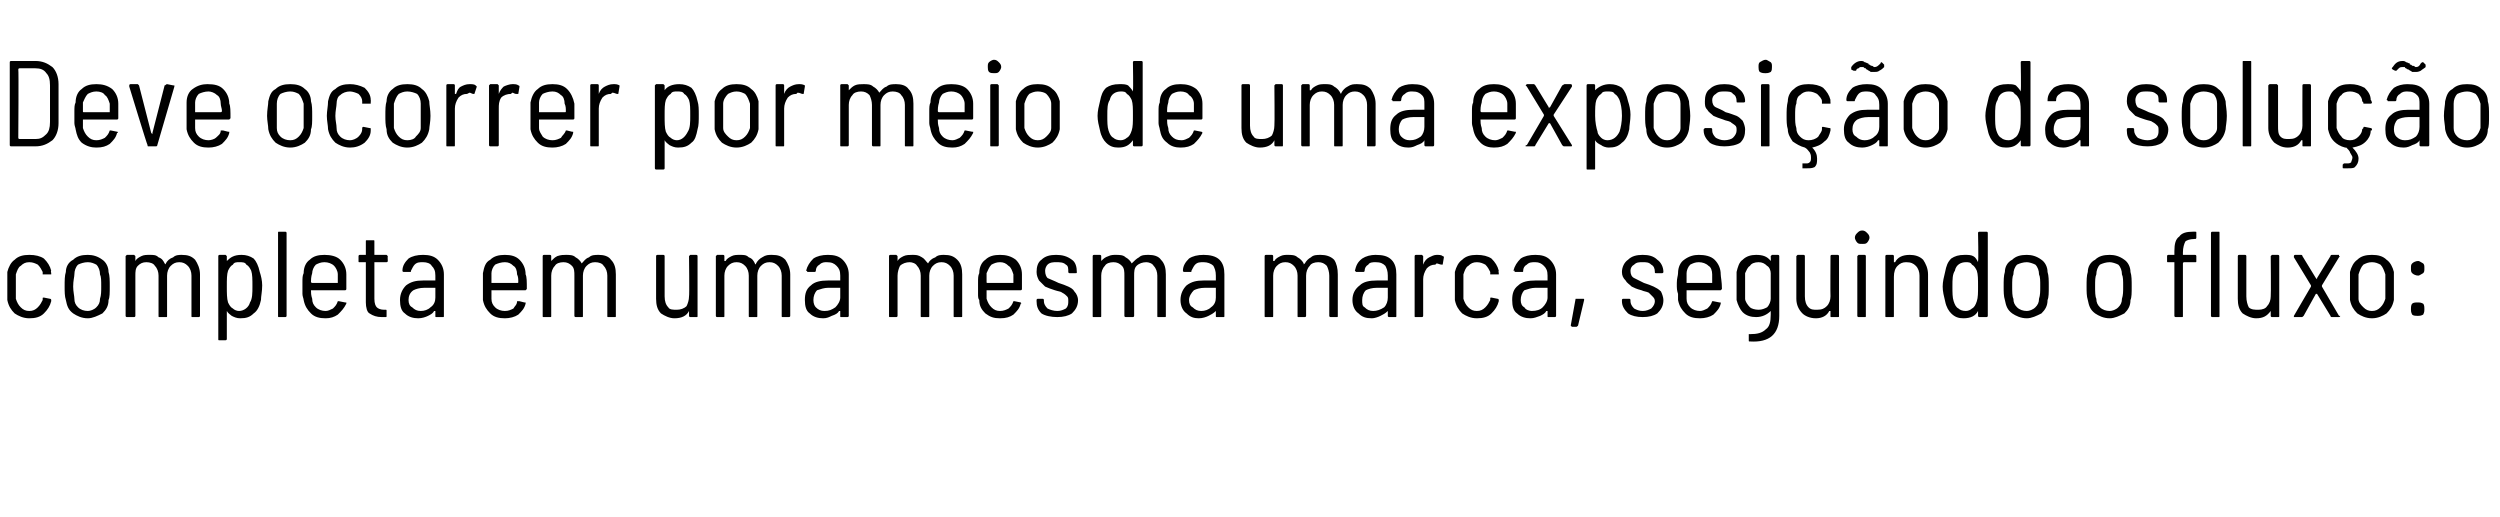
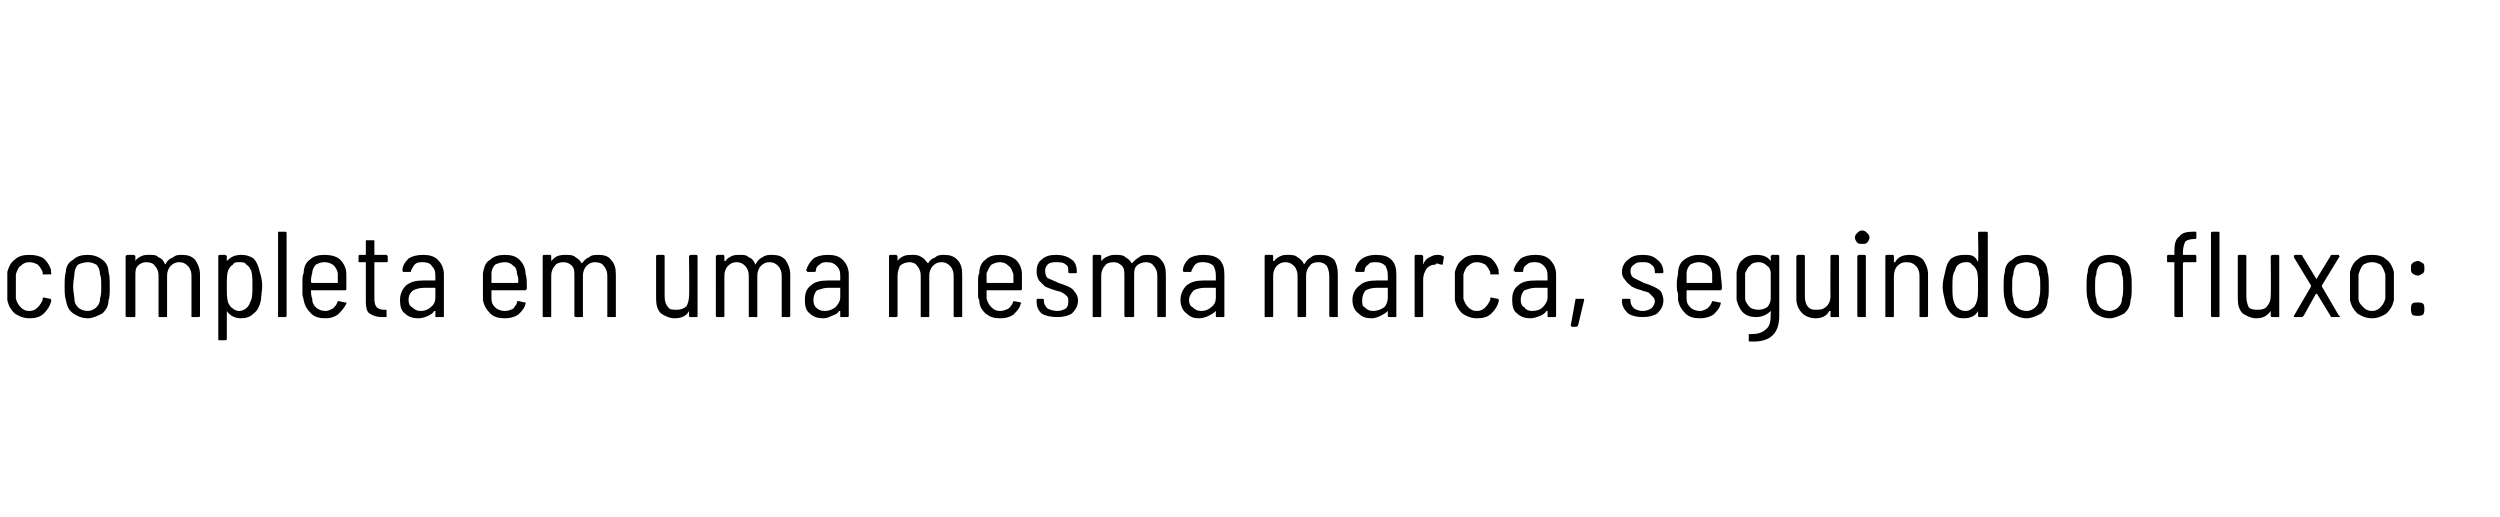
<svg xmlns="http://www.w3.org/2000/svg" version="1.1" width="205px" height="42.4px" viewBox="0 -2 205 42.4" style="top:-2px">
  <desc>Deve ocorrer por meio de uma exposição da solução completa em uma mesma marca, seguindo o fluxo:</desc>
  <defs />
  <g id="Polygon70663">
    <path d="m2.4 24.1c-.5 0-.9-.2-1.2-.4c-.3-.3-.5-.6-.6-1.1v-2.3c.1-.4.3-.8.6-1c.3-.3.7-.4 1.2-.4c.5 0 .9.1 1.2.3c.3.3.5.6.6 1c-.05-.01 0 .2 0 .2c0 0-.02.02 0 0v.1h-.7v-.2c-.1-.2-.2-.4-.4-.6c-.2-.1-.4-.2-.7-.2c-.3 0-.5.1-.7.3c-.2.1-.3.4-.4.7v2c.1.3.2.5.4.7c.2.2.4.3.7.3c.3 0 .5-.1.7-.3c.2-.2.3-.4.4-.6v-.1c0-.1 0-.1.1-.1l.5.1s.1 0 .1.1v.1c-.1.4-.3.7-.6 1c-.3.3-.7.4-1.2.4zm4.8 0c-.5 0-.9-.2-1.2-.4c-.4-.3-.5-.6-.6-1.1c-.1-.3-.1-.7-.1-1.1c0-.5 0-.9.1-1.2c0-.4.2-.8.6-1c.3-.3.7-.4 1.2-.4c.4 0 .8.1 1.2.4c.3.2.5.6.5 1c.1.3.1.7.1 1.2c0 .5 0 .9-.1 1.1c0 .5-.2.8-.5 1.1c-.4.2-.8.4-1.2.4zm0-.6c.2 0 .5-.1.7-.3c.2-.2.3-.4.3-.7c.1-.3.1-.6.1-1c0-.5 0-.8-.1-1c0-.3-.1-.6-.3-.8c-.2-.1-.4-.2-.7-.2c-.3 0-.6.1-.8.2c-.2.2-.3.5-.3.8c0 .2-.1.5-.1 1c0 .4.1.8.1 1c0 .3.1.5.3.7c.2.2.5.3.8.3zm7.7-4.6c.5 0 .8.1 1.1.4c.2.3.4.7.4 1.2v3.4c0 .1-.1.1-.1.1h-.5c-.1 0-.1 0-.1-.1v-3.3c0-.3-.1-.6-.3-.8c-.2-.2-.4-.3-.7-.3c-.3 0-.5.1-.7.3c-.2.2-.3.5-.3.8v3.3c0 .1 0 .1-.1.1h-.5c-.1 0-.1 0-.1-.1v-3.3c0-.3-.1-.6-.3-.8c-.1-.2-.4-.3-.7-.3c-.3 0-.5.1-.7.3c-.2.2-.2.5-.2.8v3.3c0 .1-.1.1-.1.1h-.6s-.1 0-.1-.1V19l.1-.1h.6l.1.1v.4c.1-.2.3-.3.5-.4c.2-.1.4-.1.7-.1c.3 0 .5 0 .7.2c.3.1.4.3.5.5c.1.1.1.1.1 0c.1-.2.3-.4.6-.5c.2-.2.5-.2.7-.2zm6.4 1.4c.1.3.2.7.2 1.1c0 .5-.1.9-.1 1.2c-.1.5-.3.9-.6 1.1c-.3.3-.6.4-1.1.4c-.3 0-.5-.1-.7-.2c-.1-.1-.3-.2-.4-.4v2.3c0 .1-.1.1-.1.1h-.5c-.1 0-.1 0-.1-.1V19s0-.1.1-.1h.5l.1.1v.5v-.1c.3-.3.6-.5 1.2-.5c.4 0 .7.1 1 .3c.2.2.4.6.5 1.1zm-.8 2.5c.2-.3.2-.8.2-1.3c0-.6 0-1-.1-1.3c-.1-.2-.2-.4-.4-.5c-.1-.2-.3-.2-.6-.2c-.2 0-.4 0-.5.2c-.2.1-.3.3-.4.5c-.1.3-.1.7-.1 1.3c0 .5 0 1 .1 1.3c.1.2.2.4.4.5c.1.1.3.2.5.2c.4 0 .8-.3.9-.7zm2.4 1.2c-.1 0-.1 0-.1-.1v-6.8c0-.1 0-.1.1-.1h.5s.1 0 .1.1v6.8c0 .1-.1.1-.1.1h-.5s-.04 0 0 0zm3.8-.5c.2 0 .4-.1.6-.2c.2-.2.3-.3.4-.6h.1l.5.1h.1v.1c-.2.4-.4.6-.7.9c-.3.2-.6.3-1 .3c-.5 0-.9-.1-1.2-.4c-.3-.3-.5-.6-.6-1.1c0-.1-.1-.3-.1-.5v-.9c0-.4 0-.6.1-.8c0-.5.2-.9.5-1.1c.3-.3.7-.4 1.2-.4c.5 0 1 .1 1.3.4c.3.3.5.7.5 1.2v1.2s0 .1-.1.1h-2.8c0 .2 0 .4.1.7c0 .3.1.5.3.7c.2.2.5.3.8.3zm-.1-4c-.3 0-.5.1-.7.2c-.2.2-.3.5-.3.7c-.1.3-.1.6-.1.7c0 .1.1.1.1.1h2.1v-.7c0-.3-.2-.6-.3-.7c-.2-.2-.5-.3-.8-.3zm5.2-.1c0 .1-.1.1-.1.1h-1v3c0 .4.1.6.2.7c.1.1.3.2.6.2h.1c.1 0 .1 0 .1.1v.4c0 .1 0 .1-.1.1h-.3c-.4 0-.7-.1-1-.3c-.2-.1-.3-.5-.3-.9v-3.3h-.5c-.1 0-.1 0-.1-.1v-.4s0-.1.1-.1h.5v-1.1c0-.1 0-.1.1-.1h.5c.1 0 .1 0 .1.1v1.1h1l.1.1c-.02.04 0 .4 0 .4c0 0-.02 0 0 0zm2.9-.5c.5 0 .9.1 1.2.4c.3.3.5.7.5 1.2v3.4c0 .1 0 .1-.1.1h-.5c-.1 0-.1 0-.1-.1v-.4h-.1c-.1.2-.3.3-.5.4c-.2.1-.5.2-.8.2c-.4 0-.8-.1-1.1-.4c-.3-.2-.4-.6-.4-1.1c0-.5.2-.9.5-1.2c.4-.3.8-.4 1.4-.4h1v-.4c0-.4-.1-.6-.3-.8c-.1-.2-.4-.3-.7-.3c-.3 0-.5 0-.7.2c-.1.1-.2.3-.3.5c0 .1 0 .1-.1.1h-.5c-.1 0-.1-.1-.1-.1c0-.4.2-.7.5-1c.3-.2.7-.3 1.2-.3zm-.2 4.6c.3 0 .6-.1.8-.3c.3-.2.4-.5.4-.8v-.8h-.9c-.4 0-.7.1-.9.2c-.3.2-.4.5-.4.8c0 .3.1.5.3.6c.2.2.4.3.7.3zm6.9 0c.3 0 .5-.1.7-.2c.1-.2.3-.3.3-.6h.2l.4.1h.1v.1c-.1.4-.3.6-.6.9c-.3.2-.7.3-1.1.3c-.5 0-.9-.1-1.2-.4c-.3-.3-.5-.6-.6-1.1v-2.2c.1-.5.2-.9.6-1.1c.3-.3.7-.4 1.2-.4c.5 0 .9.1 1.2.4c.3.3.5.7.5 1.2c.1.2.1.6.1 1.2l-.1.1h-2.8v.7c0 .3.1.5.3.7c.2.2.5.3.8.3zm0-4c-.3 0-.6.1-.8.2c-.2.2-.3.5-.3.7v.8h2.1c.1 0 .1 0 .1-.1c0-.2 0-.4-.1-.6c0-.3-.1-.6-.3-.7c-.2-.2-.4-.3-.7-.3zm7.7-.6c.4 0 .8.1 1 .4c.3.3.4.7.4 1.2v3.4c0 .1 0 .1-.1.1h-.5c-.1 0-.1 0-.1-.1v-3.3c0-.3-.1-.6-.3-.8c-.1-.2-.4-.3-.7-.3c-.3 0-.5.1-.7.3c-.2.2-.3.5-.3.8v3.3c0 .1 0 .1-.1.1h-.5s-.1 0-.1-.1v-3.3c0-.3 0-.6-.2-.8c-.2-.2-.4-.3-.7-.3c-.3 0-.6.1-.7.3c-.2.2-.3.5-.3.8v3.3c0 .1 0 .1-.1.1h-.5c-.1 0-.1 0-.1-.1V19s0-.1.1-.1h.5c.1 0 .1.1.1.1v.4c.2-.2.3-.3.5-.4c.3-.1.5-.1.7-.1c.3 0 .6 0 .8.2c.2.1.4.3.5.5c0 .1 0 .1 0 0c.2-.2.3-.4.6-.5c.2-.2.5-.2.8-.2zm7.4.1l.1-.1h.5c.1 0 .1.1.1.1v4.9c0 .1 0 .1-.1.1h-.5s-.1 0-.1-.1v-.4c-.2.4-.6.6-1.2.6c-.4 0-.8-.2-1.1-.4c-.3-.3-.4-.7-.4-1.2V19s0-.1.1-.1h.5c.1 0 .1.1.1.1v3.3c0 .4.1.7.3.9c.1.2.4.2.7.2c.3 0 .6-.1.8-.3c.1-.2.2-.5.2-.8c.04-.01 0-3.3 0-3.3c0 0 .04.04 0 0zm6.8-.1c.5 0 .8.1 1.1.4c.2.3.4.7.4 1.2v3.4c0 .1-.1.1-.1.1h-.5c-.1 0-.1 0-.1-.1v-3.3c0-.3-.1-.6-.3-.8c-.2-.2-.4-.3-.7-.3c-.3 0-.5.1-.7.3c-.2.2-.3.5-.3.8v3.3c0 .1 0 .1-.1.1h-.5c-.1 0-.1 0-.1-.1v-3.3c0-.3-.1-.6-.3-.8c-.2-.2-.4-.3-.7-.3c-.3 0-.5.1-.7.3c-.2.2-.3.5-.3.8v3.3c0 .1 0 .1-.1.1h-.5s-.1 0-.1-.1V19l.1-.1h.5c.1 0 .1.1.1.1v.4h.1c.1-.2.3-.3.5-.4c.2-.1.4-.1.7-.1c.3 0 .5 0 .7.2c.3.1.4.3.5.5c0 .1.1.1.1 0c.1-.2.3-.4.5-.5c.3-.2.5-.2.8-.2zm4.6 0c.5 0 .9.1 1.2.4c.3.3.5.7.5 1.2v3.4c0 .1-.1.1-.1.1h-.5c-.1 0-.1 0-.1-.1v-.4h-.1c-.1.2-.3.3-.6.4c-.2.1-.4.2-.7.2c-.4 0-.8-.1-1.1-.4c-.3-.2-.4-.6-.4-1.1c0-.5.1-.9.5-1.2c.3-.3.8-.4 1.4-.4h1v-.4c0-.4-.1-.6-.3-.8c-.2-.2-.4-.3-.8-.3c-.2 0-.4 0-.6.2c-.2.1-.3.3-.3.5c0 .1-.1.1-.1.1h-.6s0-.1-.1-.1c.1-.4.3-.7.6-1c.3-.2.7-.3 1.2-.3zm-.3 4.6c.4 0 .6-.1.9-.3c.2-.2.4-.5.4-.8v-.8h-1c-.3 0-.6.1-.9.2c-.2.2-.3.5-.3.8c0 .3.1.5.2.6c.2.2.4.3.7.3zm9.8-4.6c.5 0 .8.1 1.1.4c.3.3.4.7.4 1.2v3.4c0 .1 0 .1-.1.1h-.5c-.1 0-.1 0-.1-.1v-3.3c0-.3-.1-.6-.3-.8c-.2-.2-.4-.3-.7-.3c-.3 0-.5.1-.7.3c-.2.2-.3.5-.3.8v3.3c0 .1 0 .1-.1.1h-.5c-.1 0-.1 0-.1-.1v-3.3c0-.3-.1-.6-.3-.8c-.1-.2-.4-.3-.6-.3c-.3 0-.6.1-.8.3c-.1.2-.2.5-.2.8v3.3c0 .1-.1.1-.1.1h-.5c-.1 0-.1 0-.1-.1V19s0-.1.1-.1h.5l.1.1v.4c.1-.2.3-.3.5-.4c.2-.1.5-.1.7-.1c.3 0 .5 0 .8.2c.2.1.3.3.5.5c0 .1 0 .1 0 0c.1-.2.3-.4.6-.5c.2-.2.5-.2.7-.2zm4.6 4.6c.3 0 .5-.1.7-.2c.2-.2.3-.3.4-.6h.1l.5.1s.1.1 0 .1c-.1.4-.3.6-.6.9c-.3.2-.6.3-1.1.3c-.5 0-.8-.1-1.2-.4c-.3-.3-.5-.6-.5-1.1c-.1-.1-.1-.3-.1-.5v-.9c0-.4 0-.6.1-.8c0-.5.2-.9.5-1.1c.3-.3.7-.4 1.2-.4c.5 0 .9.1 1.3.4c.3.3.5.7.5 1.2v1.2s0 .1-.1.1h-2.8v.7c.1.3.2.5.4.7c.2.2.4.3.7.3zm0-4c-.3 0-.5.1-.7.2c-.2.2-.3.5-.4.7v.7c0 .1 0 .1.1.1h2.1v-.7c-.1-.3-.2-.6-.4-.7c-.2-.2-.4-.3-.7-.3zm4.7 4.5c-.5 0-1-.1-1.3-.3c-.3-.3-.4-.6-.4-1v-.1s0-.1.1-.1h.4c.1 0 .1.1.1.1v.1c0 .2.1.4.3.6c.2.1.5.2.8.2c.3 0 .5-.1.7-.2c.2-.2.2-.4.2-.6c0-.2 0-.3-.1-.4c-.1-.1-.2-.2-.4-.3c-.1-.1-.3-.1-.6-.2c-.3-.1-.6-.2-.8-.3l-.5-.5c-.1-.2-.2-.4-.2-.7c0-.4.1-.8.4-1c.3-.3.7-.4 1.2-.4c.5 0 .9.1 1.3.4c.3.2.4.6.4 1c0 .1 0 .1-.1.1h-.5s-.1 0-.1-.1c0-.3 0-.5-.2-.6c-.2-.2-.5-.2-.8-.2c-.2 0-.5 0-.7.2c-.1.1-.2.3-.2.5c0 .3.1.5.2.6c.2.1.5.2.9.4c.3.1.6.2.8.3c.2.1.4.2.5.4c.2.2.3.5.3.7c0 .5-.2.8-.5 1.1c-.3.2-.7.3-1.2.3zm7.5-5.1c.4 0 .8.1 1 .4c.3.3.4.7.4 1.2v3.4c0 .1 0 .1-.1.1h-.5c-.1 0-.1 0-.1-.1v-3.3c0-.3-.1-.6-.3-.8c-.1-.2-.4-.3-.6-.3c-.3 0-.6.1-.8.3c-.2.2-.2.5-.2.8v3.3c0 .1-.1.1-.1.1h-.6s-.1 0-.1-.1v-3.3c0-.3 0-.6-.2-.8c-.2-.2-.4-.3-.7-.3c-.3 0-.6.1-.7.3c-.2.2-.3.5-.3.8v3.3c0 .1 0 .1-.1.1h-.5c-.1 0-.1 0-.1-.1V19s0-.1.1-.1h.5c.1 0 .1.1.1.1v.4c.2-.2.3-.3.6-.4c.2-.1.4-.1.6-.1c.3 0 .6 0 .8.2c.2.1.4.3.5.5c0 .1 0 .1 0 0c.2-.2.4-.4.6-.5c.2-.2.5-.2.8-.2zm4.5 0c.5 0 1 .1 1.3.4c.3.3.4.7.4 1.2v3.4c0 .1 0 .1-.1.1h-.5c-.1 0-.1 0-.1-.1v-.4c-.2.2-.4.3-.6.4c-.2.1-.5.2-.8.2c-.4 0-.7-.1-1-.4c-.3-.2-.5-.6-.5-1.1c0-.5.2-.9.5-1.2c.4-.3.8-.4 1.4-.4h1v-.4c0-.4-.1-.6-.2-.8c-.2-.2-.5-.3-.8-.3c-.3 0-.5 0-.7.2c-.1.1-.2.3-.3.5c0 .1 0 .1-.1.1h-.5c-.1 0-.1-.1-.1-.1c0-.4.2-.7.5-1c.3-.2.7-.3 1.2-.3zm-.2 4.6c.3 0 .6-.1.8-.3c.3-.2.4-.5.4-.8v-.8h-.9c-.4 0-.7.1-.9.2c-.2.2-.4.5-.4.8c0 .3.1.5.3.6c.2.2.4.3.7.3zm9.8-4.6c.4 0 .8.1 1.1.4c.2.3.3.7.3 1.2v3.4c0 .1 0 .1-.1.1h-.5s-.1 0-.1-.1v-3.3c0-.3-.1-.6-.2-.8c-.2-.2-.4-.3-.7-.3c-.3 0-.6.1-.7.3c-.2.2-.3.5-.3.8v3.3c0 .1-.1.1-.1.1h-.5c-.1 0-.1 0-.1-.1v-3.3c0-.3-.1-.6-.3-.8c-.2-.2-.4-.3-.7-.3c-.3 0-.5.1-.7.3c-.2.2-.3.5-.3.8v3.3c0 .1 0 .1-.1.1h-.5c-.1 0-.1 0-.1-.1V19s0-.1.1-.1h.5c.1 0 .1.1.1.1v.4h.1c.1-.2.3-.3.5-.4c.2-.1.4-.1.6-.1c.3 0 .6 0 .8.2c.2.1.4.3.5.5c0 .1 0 .1.1 0c.1-.2.3-.4.5-.5c.2-.2.5-.2.8-.2zm4.5 0c.6 0 1 .1 1.3.4c.3.3.4.7.4 1.2v3.4c0 .1 0 .1-.1.1h-.5s-.1 0-.1-.1v-.4c-.2.2-.4.3-.6.4c-.2.1-.5.2-.7.2c-.5 0-.8-.1-1.1-.4c-.3-.2-.5-.6-.5-1.1c0-.5.2-.9.6-1.2c.3-.3.8-.4 1.4-.4h.9v-.4c0-.4-.1-.6-.2-.8c-.2-.2-.4-.3-.8-.3c-.2 0-.5 0-.6.2c-.2.1-.3.3-.3.5c0 .1-.1.1-.1.1h-.6l-.1-.1c.1-.4.2-.7.6-1c.3-.2.7-.3 1.1-.3zm-.2 4.6c.3 0 .6-.1.9-.3c.2-.2.3-.5.3-.8v-.8h-.9c-.4 0-.7.1-.9.2c-.2.2-.3.5-.3.8c0 .3 0 .5.2.6c.2.2.4.3.7.3zm5.2-4.6c.2 0 .4 0 .5.1c.1 0 .1.1.1.1l-.1.6h-.1c-.1 0-.3-.1-.4-.1l-.1.1c-.3 0-.5.1-.7.3c-.2.3-.3.6-.3.9v3c0 .1-.1.1-.1.1h-.5c-.1 0-.1 0-.1-.1V19s0-.1.1-.1h.5l.1.1v.7c.1-.3.3-.5.5-.6c.2-.1.4-.2.6-.2zm3.3 5.2c-.5 0-.9-.2-1.2-.4c-.3-.3-.5-.6-.6-1.1v-2.3c.1-.4.3-.8.6-1c.3-.3.7-.4 1.2-.4c.5 0 .9.1 1.2.3c.3.3.5.6.6 1c-.04-.01 0 .2 0 .2c0 0-.01.02 0 0v.1h-.7v-.2c-.1-.2-.2-.4-.4-.6c-.2-.1-.4-.2-.7-.2c-.3 0-.5.1-.7.3c-.2.1-.3.4-.4.7v2c.1.3.2.5.4.7c.2.2.4.3.7.3c.3 0 .5-.1.7-.3c.2-.2.3-.4.4-.6v-.1c0-.1 0-.1.1-.1l.5.1s.1 0 .1.1v.1c-.1.4-.3.7-.6 1c-.3.3-.7.4-1.2.4zm4.8-5.2c.5 0 .9.1 1.2.4c.3.3.5.7.5 1.2v3.4c0 .1-.1.1-.1.1h-.5c-.1 0-.1 0-.1-.1v-.4h-.1c-.1.2-.3.3-.5.4c-.3.1-.5.2-.8.2c-.4 0-.8-.1-1.1-.4c-.3-.2-.4-.6-.4-1.1c0-.5.1-.9.5-1.2c.3-.3.8-.4 1.4-.4h1v-.4c0-.4-.1-.6-.3-.8c-.2-.2-.4-.3-.7-.3c-.3 0-.5 0-.7.2c-.2.1-.3.3-.3.5c0 .1 0 .1-.1.1h-.6v-.1h-.1c.1-.4.3-.7.6-1c.3-.2.7-.3 1.2-.3zm-.3 4.6c.4 0 .7-.1.9-.3c.2-.2.4-.5.4-.8v-.8h-1c-.3 0-.6.1-.9.2c-.2.2-.3.5-.3.8c0 .3.1.5.3.6c.1.2.4.3.6.3zm3.3 1.3l-.1-.1l.4-2.2h.6c.1 0 .1 0 .1.1l-.5 2.1c-.1.1-.1.1-.2.1h-.3s.03-.01 0 0zm5.8-.8c-.5 0-.9-.1-1.2-.3c-.3-.3-.5-.6-.5-1v-.1s0-.1.1-.1h.5c.1 0 .1.1.1.1v.1c0 .2.1.4.3.6c.2.1.4.2.7.2c.3 0 .5-.1.7-.2c.2-.2.3-.4.3-.6c0-.2-.1-.3-.2-.4l-.3-.3c-.2-.1-.4-.1-.6-.2c-.4-.1-.6-.2-.8-.3c-.2-.2-.4-.3-.5-.5c-.2-.2-.3-.4-.3-.7c0-.4.2-.8.5-1c.3-.3.7-.4 1.2-.4c.5 0 .9.1 1.2.4c.3.2.5.6.5 1c0 .1-.1.1-.1.1h-.5c-.1 0-.1 0-.1-.1c0-.3-.1-.5-.3-.6c-.2-.2-.4-.2-.7-.2c-.3 0-.5 0-.7.2c-.2.1-.3.3-.3.5c0 .3.1.5.3.6l.8.4c.3.1.6.2.8.3c.2.1.4.2.6.4c.1.2.2.5.2.7c0 .5-.2.8-.5 1.1c-.3.2-.7.3-1.2.3zm4.7-.5c.2 0 .4-.1.6-.2c.2-.2.3-.3.4-.6h.1l.5.1h.1v.1c-.1.4-.3.6-.6.9c-.3.2-.7.3-1.1.3c-.5 0-.9-.1-1.2-.4c-.3-.3-.5-.6-.6-1.1v-.5c-.1-.3-.1-.5-.1-.6v-.3c0-.4.1-.6.1-.8c0-.5.2-.9.5-1.1c.4-.3.8-.4 1.2-.4c.5 0 1 .1 1.3.4c.3.3.5.7.5 1.2c0 .2.1.6.1 1.2l-.1.1h-2.8v.7c0 .3.1.5.3.7c.2.2.5.3.8.3zm-.1-4c-.3 0-.5.1-.7.2c-.2.2-.3.5-.3.7v.8h2.1v-.7c0-.3-.1-.6-.3-.7c-.2-.2-.5-.3-.8-.3zm5.9-.5l.1-.1h.5c.1 0 .1.1.1.1v4.9c0 1.5-.8 2.2-2.4 2.1c-.1 0-.1 0-.1-.1v-.5h.1c.6 0 1-.1 1.3-.4c.3-.2.4-.6.4-1.2v-.3c-.3.3-.7.5-1.2.5c-.4 0-.8-.1-1.1-.4c-.2-.2-.4-.6-.5-1v-2.3c.1-.4.2-.8.5-1c.3-.3.7-.4 1.1-.4c.5 0 .9.1 1.2.5c.02 0 0-.4 0-.4c0 0 .02.04 0 0zm0 3.5v-2.1c0-.2-.1-.5-.3-.6c-.2-.2-.4-.3-.7-.3c-.3 0-.6.1-.7.3c-.2.1-.3.4-.4.6v2.1c0 .2.2.5.4.7c.1.1.4.2.7.2c.3 0 .5-.1.7-.2c.2-.2.3-.5.3-.7zm4.9-3.5s0-.1.1-.1h.5c.1 0 .1.1.1.1v4.9c0 .1 0 .1-.1.1h-.5c-.1 0-.1 0-.1-.1v-.4h-.1c-.2.4-.6.6-1.1.6c-.5 0-.9-.2-1.1-.4c-.3-.3-.5-.7-.5-1.2V19l.1-.1h.5c.1 0 .1.1.1.1v3.3c0 .4.1.7.3.9c.2.2.4.2.7.2c.4 0 .6-.1.8-.3c.2-.2.3-.5.3-.8c-.02-.01 0-3.3 0-3.3c0 0-.02.04 0 0zm2.6-1c-.2 0-.3 0-.4-.1c-.1-.1-.2-.3-.2-.4c0-.2.1-.3.2-.4c.1-.1.2-.2.4-.2c.2 0 .3.1.4.2c.1.1.2.2.2.4c0 .1-.1.3-.2.4c-.1.1-.2.1-.4.1zm-.3 6s-.1 0-.1-.1V19l.1-.1h.5c.1 0 .1.1.1.1v4.9c0 .1 0 .1-.1.1h-.5s.03 0 0 0zm4.2-5.1c.4 0 .8.1 1.1.4c.2.3.4.7.4 1.2v3.4c0 .1-.1.1-.1.1h-.5c-.1 0-.1 0-.1-.1v-3.3c0-.3-.1-.6-.3-.8c-.2-.2-.4-.3-.8-.3c-.3 0-.5.1-.7.3c-.2.2-.3.5-.3.9v3.2c0 .1 0 .1-.1.1h-.5c-.1 0-.1 0-.1-.1V19s0-.1.1-.1h.5c.1 0 .1.1.1.1v.5h.1c.2-.4.6-.6 1.2-.6zm5.6-1.8c0-.1.1-.1.1-.1h.6s.1 0 .1.1v6.8c0 .1-.1.1-.1.1h-.6s-.1 0-.1-.1v-.4c-.2.4-.6.6-1.2.6c-.4 0-.7-.1-1-.4c-.2-.2-.4-.5-.5-1c-.1-.4-.2-.8-.2-1.2c0-.4.1-.8.2-1.2c.1-.5.2-.8.5-1.1c.3-.2.6-.3 1.1-.3c.3 0 .5 0 .7.1c.2.1.3.3.4.5v-.1c.05.04 0-2.3 0-2.3c0 0 .05 0 0 0zm-.1 5.6c.1-.3.1-.7.1-1.2c0-.6 0-1-.1-1.3c-.1-.2-.2-.4-.4-.5c-.1-.2-.3-.2-.5-.2c-.4 0-.8.2-.9.7c-.2.3-.2.7-.2 1.3c0 .5 0 .9.1 1.2c.1.3.2.5.4.6c.1.1.3.2.6.2c.2 0 .4-.1.5-.2c.2-.1.3-.3.4-.6zm4.1 1.4c-.5 0-.9-.2-1.2-.4c-.4-.3-.5-.6-.6-1.1c-.1-.3-.1-.7-.1-1.1c0-.5 0-.9.1-1.2c0-.4.2-.8.6-1c.3-.3.7-.4 1.2-.4c.4 0 .8.1 1.2.4c.3.2.5.6.5 1c.1.3.1.7.1 1.2c0 .5 0 .9-.1 1.1c0 .5-.2.8-.5 1.1c-.4.2-.8.4-1.2.4zm0-.6c.2 0 .5-.1.7-.3c.2-.2.3-.4.3-.7c.1-.3.1-.6.1-1c0-.5 0-.8-.1-1c0-.3-.1-.6-.3-.8c-.2-.1-.5-.2-.7-.2c-.3 0-.6.1-.8.2c-.2.2-.3.5-.3.8c-.1.2-.1.5-.1 1c0 .4 0 .8.1 1c0 .3.1.5.3.7c.2.2.5.3.8.3zm6.8.6c-.5 0-.9-.2-1.2-.4c-.4-.3-.5-.6-.6-1.1c-.1-.3-.1-.7-.1-1.1c0-.5 0-.9.1-1.2c0-.4.2-.8.6-1c.3-.3.7-.4 1.2-.4c.4 0 .8.1 1.2.4c.3.2.5.6.5 1c.1.3.1.7.1 1.2c0 .5 0 .9-.1 1.1c0 .5-.2.8-.5 1.1c-.4.2-.8.4-1.2.4zm0-.6c.2 0 .5-.1.7-.3c.2-.2.3-.4.3-.7c.1-.3.1-.6.1-1c0-.5 0-.8-.1-1c0-.3-.1-.6-.3-.8c-.2-.1-.5-.2-.7-.2c-.3 0-.6.1-.8.2c-.2.2-.3.5-.3.8c-.1.2-.1.5-.1 1c0 .4 0 .8.1 1c0 .3.1.5.3.7c.2.2.5.3.8.3zm6.9-5.9c-.3 0-.6.1-.7.2c-.1.2-.2.5-.2.9v.2h1c.1 0 .1.1.1.1v.4c0 .1 0 .1-.1.1h-.9s-.1 0-.1.1v4.3c0 .1 0 .1-.1.1h-.5s-.1 0-.1-.1v-4.4h-.5c-.1 0-.1 0-.1-.1v-.4s0-.1.1-.1h.5v-.3c0-.6.1-1 .4-1.2c.2-.3.6-.4 1.1-.4h.2c.1 0 .1 0 .1.1v.4s0 .1-.1.1c.05-.02-.1 0-.1 0c0 0-.03-.02 0 0zm1.5 6.4s-.1 0-.1-.1v-6.8c0-.1.1-.1.1-.1h.5c.1 0 .1 0 .1.1v6.8c0 .1 0 .1-.1.1h-.5s.03 0 0 0zm4.8-5l.1-.1h.5c.1 0 .1.1.1.1v4.9c0 .1 0 .1-.1.1h-.5s-.1 0-.1-.1v-.4c-.3.4-.6.6-1.2.6c-.4 0-.8-.2-1.1-.4c-.3-.3-.4-.7-.4-1.2V19s0-.1.1-.1h.5c.1 0 .1.1.1.1v3.3c0 .4.1.7.2.9c.2.2.5.2.8.2c.3 0 .6-.1.7-.3c.2-.2.3-.5.3-.8c.03-.01 0-3.3 0-3.3c0 0 .03.04 0 0zm2 5h-.1v-.1l1.4-2.4v-.1l-1.4-2.3v-.1s0-.1.1-.1h.5c.1 0 .1.1.1.1l1.1 1.8l.1.1v-.1l1.1-1.8s0-.1.1-.1h.6v.1c.1 0 .1 0 0 .1l-1.4 2.3v.1l1.4 2.4h.1c0 .1-.1.1-.1.1h-.6s-.1 0-.1-.1l-1.1-1.8h-.1l-1 1.8c-.1.1-.1.1-.2.1h-.5s-.03 0 0 0zm6.3.1c-.5 0-.9-.2-1.2-.4c-.3-.3-.5-.6-.6-1.1v-2.3c.1-.4.3-.8.6-1c.3-.3.7-.4 1.2-.4c.5 0 .9.1 1.2.4c.3.2.5.6.6 1v2.3c-.1.5-.3.8-.6 1.1c-.3.2-.7.4-1.2.4zm0-.6c.3 0 .5-.1.7-.3c.2-.2.3-.4.4-.7v-2c-.1-.3-.2-.6-.4-.8c-.2-.1-.4-.2-.7-.2c-.3 0-.5.1-.7.2c-.2.2-.3.5-.4.8v2c0 .3.2.5.4.7c.2.2.4.3.7.3zm3.8-2.9c-.2 0-.4-.1-.5-.2c-.1-.1-.1-.2-.1-.4c0-.2 0-.3.1-.4c.1-.1.3-.2.5-.2c.1 0 .2.1.4.2c.1.1.1.2.1.4c0 .2 0 .3-.1.4c-.2.1-.3.2-.4.2zm0 3.3c-.2 0-.4 0-.5-.1c-.1-.2-.1-.3-.1-.4c0-.2 0-.4.1-.5c.1-.1.3-.1.5-.1c.1 0 .2 0 .4.1c.1.1.1.3.1.5c0 .1 0 .2-.1.4c-.2.1-.3.1-.4.1z" stroke="none" fill="#000" />
  </g>
  <g id="Polygon70662">
-     <path d="m.9 10s-.1 0-.1-.1V3.1c0-.1.1-.1.1-.1h2c.6 0 1 .2 1.4.5c.3.3.5.8.5 1.4v3.2c0 .6-.2 1.1-.5 1.4c-.4.3-.8.5-1.4.5h-2s.03 0 0 0zm.6-.7c0 .1.1.1.1.1h1.3c.4 0 .6-.1.9-.4c.2-.2.3-.5.3-1v-3c0-.5-.1-.8-.3-1c-.2-.3-.5-.4-.9-.4H1.6s-.1 0-.1.1c.04-.04 0 5.6 0 5.6c0 0 .04.04 0 0zm6.4.2c.3 0 .5-.1.7-.2c.2-.2.3-.3.4-.6h.1l.5.1c.1 0 .1.1 0 .1c-.1.4-.3.6-.6.9c-.3.2-.6.3-1.1.3c-.4 0-.8-.1-1.2-.4c-.3-.3-.4-.6-.5-1.1c0-.1-.1-.3-.1-.5v-.9c0-.4 0-.6.1-.8c0-.5.2-.9.5-1.1c.3-.3.7-.4 1.2-.4c.5 0 .9.1 1.3.4c.3.3.5.7.5 1.2v1.2s0 .1-.1.1H6.8v.7c.1.3.2.5.4.7c.2.2.4.3.7.3zm0-4c-.3 0-.5.1-.7.2c-.2.2-.3.5-.4.7v.7c0 .1 0 .1.1.1h2.1v-.7c-.1-.3-.2-.6-.4-.7c-.1-.2-.4-.3-.7-.3zm4.3 4.5c-.1 0-.1 0-.1-.1c-.03.02-1.5-4.8-1.5-4.8v-.1s0-.1.1-.1h.6l.1.1l1 3.9l.1.1v-.1l1-3.9c.1 0 .1-.1.2-.1l.5.1h.1v.1l-1.4 4.8c0 .1-.1.1-.1.1h-.6s-.02 0 0 0zm4.9-.5c.2 0 .5-.1.6-.2c.2-.2.4-.3.4-.6h.2l.4.1h.1v.1c-.1.4-.3.6-.6.9c-.3.2-.7.3-1.1.3c-.5 0-.9-.1-1.2-.4c-.3-.3-.5-.6-.6-1.1V6.4c0-.5.2-.9.5-1.1c.4-.3.8-.4 1.2-.4c.6 0 1 .1 1.3.4c.3.3.5.7.5 1.2c.1.2.1.6.1 1.2l-.1.1H16v.7c0 .3.1.5.3.7c.2.2.5.3.8.3zm0-4c-.3 0-.6.1-.8.2c-.2.2-.3.5-.3.7v.8h2.1s.1 0 .1-.1c0-.2-.1-.4-.1-.6c0-.3-.1-.6-.3-.7c-.2-.2-.5-.3-.7-.3zm6.7 4.6c-.5 0-.9-.2-1.2-.4c-.3-.3-.5-.6-.6-1.1c0-.3-.1-.7-.1-1.1c0-.5.1-.9.1-1.2c.1-.4.2-.8.6-1c.3-.3.7-.4 1.2-.4c.5 0 .9.1 1.2.4c.3.2.5.6.5 1c.1.3.1.7.1 1.2c0 .5 0 .9-.1 1.1c0 .5-.2.8-.5 1.1c-.3.2-.7.4-1.2.4zm0-.6c.3 0 .5-.1.7-.3c.2-.2.3-.4.4-.7v-2c-.1-.3-.2-.6-.4-.8c-.2-.1-.4-.2-.7-.2c-.3 0-.6.1-.8.2c-.2.2-.3.5-.3.8v2c0 .3.1.5.3.7c.2.2.5.3.8.3zm4.9.6c-.5 0-.9-.2-1.2-.4c-.3-.3-.5-.6-.6-1.1c0-.3-.1-.7-.1-1.1c0-.4.1-.8.1-1.2c.1-.4.2-.8.6-1c.3-.3.7-.4 1.2-.4c.4 0 .8.1 1.2.3c.3.3.5.6.5 1c.02-.01 0 .2 0 .2c0 0 .05.02 0 0v.1h-.7v-.2c0-.2-.1-.4-.3-.6c-.2-.1-.5-.2-.7-.2c-.3 0-.6.1-.8.3c-.2.1-.3.4-.3.7c0 .2-.1.6-.1 1c0 .4.1.7.1 1c0 .3.1.5.3.7c.2.2.5.3.8.3c.2 0 .5-.1.7-.3c.2-.2.3-.4.3-.6v-.1c0-.1.1-.1.1-.1l.5.1c.1 0 .1 0 .1.1v.1c0 .4-.2.7-.5 1c-.4.3-.8.4-1.2.4zm4.7 0c-.5 0-.9-.2-1.2-.4c-.3-.3-.5-.6-.5-1.1c-.1-.3-.1-.7-.1-1.1c0-.5 0-.9.1-1.2c0-.4.2-.8.5-1c.3-.3.7-.4 1.2-.4c.5 0 .9.1 1.2.4c.3.2.5.6.6 1c0 .3.1.7.1 1.2c0 .5-.1.9-.1 1.1c-.1.5-.3.8-.6 1.1c-.3.2-.7.4-1.2.4zm0-.6c.3 0 .6-.1.7-.3c.2-.2.4-.4.4-.7v-2c0-.3-.1-.6-.3-.8c-.2-.1-.5-.2-.8-.2c-.3 0-.5.1-.7.2c-.2.2-.3.5-.4.8v2c.1.3.2.5.4.7c.2.2.4.3.7.3zm5.1-4.6c.2 0 .4 0 .5.1l.1.1l-.2.6h-.1c-.1 0-.2-.1-.3-.1l-.2.1c-.3 0-.5.1-.7.3c-.2.3-.3.6-.3.9v3c0 .1 0 .1-.1.1h-.5c-.1 0-.1 0-.1-.1V5s0-.1.1-.1h.5c.1 0 .1.1.1.1v.7h.1c.1-.3.2-.5.4-.6c.2-.1.4-.2.7-.2zm3.5 0c.2 0 .4 0 .5.1c.1 0 .1.1.1.1l-.1.6h-.2c-.1 0-.2-.1-.3-.1l-.1.1c-.3 0-.6.1-.8.3c-.2.3-.2.6-.2.9v3c0 .1-.1.1-.1.1h-.6s-.1 0-.1-.1V5l.1-.1h.6l.1.1v.7c.1-.3.3-.5.4-.6c.2-.1.5-.2.7-.2zm3.3 4.6c.3 0 .5-.1.7-.2c.1-.2.3-.3.4-.6h.1l.4.1h.1v.1c-.1.4-.3.6-.6.9c-.3.2-.7.3-1.1.3c-.5 0-.9-.1-1.2-.4c-.3-.3-.5-.6-.6-1.1V6.4c.1-.5.3-.9.6-1.1c.3-.3.7-.4 1.2-.4c.5 0 .9.1 1.2.4c.3.3.5.7.6 1.2v1.2s0 .1-.1.1h-2.8v.7c0 .3.2.5.3.7c.2.2.5.3.8.3zm0-4c-.3 0-.6.1-.8.2c-.2.2-.3.5-.3.7v.8h2.1c.1 0 .1 0 .1-.1c0-.2 0-.4-.1-.6c0-.3-.1-.6-.3-.7c-.2-.2-.4-.3-.7-.3zm5-.6c.2 0 .3 0 .5.1v.1l-.1.6h-.1c-.1 0-.2-.1-.4-.1l-.1.1c-.3 0-.5.1-.7.3c-.2.3-.3.6-.3.9v3c0 .1 0 .1-.1.1h-.5c-.1 0-.1 0-.1-.1V5s0-.1.1-.1h.5c.1 0 .1.1.1.1v.7c.1-.3.3-.5.5-.6c.2-.1.4-.2.7-.2zm6.9 1.4c.1.3.1.7.1 1.1c0 .5 0 .9-.1 1.2c-.1.5-.2.9-.5 1.1c-.3.3-.6.4-1.1.4c-.3 0-.5-.1-.7-.2c-.1-.1-.3-.2-.4-.4v2.3c0 .1-.1.1-.1.1h-.6s-.1 0-.1-.1V5l.1-.1h.6l.1.1v.5v-.1c.2-.3.6-.5 1.2-.5c.4 0 .7.1 1 .3c.2.2.4.6.5 1.1zm-.8 2.5c.2-.3.2-.8.2-1.3c0-.6 0-1-.1-1.3c-.1-.2-.2-.4-.4-.5c-.1-.2-.3-.2-.6-.2c-.2 0-.4 0-.5.2c-.2.1-.3.3-.4.5c-.1.3-.1.7-.1 1.3c0 .5 0 1 .1 1.3c.1.2.2.4.4.5c.1.1.3.2.5.2c.4 0 .7-.3.9-.7zm4 1.3c-.5 0-.9-.2-1.2-.4c-.3-.3-.5-.6-.6-1.1V6.3c.1-.4.3-.8.6-1c.3-.3.7-.4 1.2-.4c.5 0 .9.1 1.2.4c.3.2.5.6.6 1v2.3c-.1.5-.3.8-.6 1.1c-.3.2-.7.4-1.2.4zm0-.6c.3 0 .5-.1.7-.3c.2-.2.3-.4.4-.7v-2c-.1-.3-.2-.6-.4-.8c-.2-.1-.4-.2-.7-.2c-.3 0-.5.1-.7.2c-.2.2-.4.5-.4.8v2c0 .3.2.5.4.7c.2.2.4.3.7.3zm5.1-4.6c.2 0 .3 0 .5.1v.1l-.1.6h-.1c-.1 0-.2-.1-.4-.1l-.1.1c-.3 0-.5.1-.7.3c-.2.3-.3.6-.3.9v3c0 .1 0 .1-.1.1h-.5c-.1 0-.1 0-.1-.1V5s0-.1.1-.1h.5c.1 0 .1.1.1.1v.7c.1-.3.3-.5.5-.6c.2-.1.4-.2.7-.2zm8 0c.4 0 .8.1 1 .4c.3.3.4.7.4 1.2v3.4c0 .1 0 .1-.1.1h-.5c-.1 0-.1 0-.1-.1V6.6c0-.3-.1-.6-.3-.8c-.1-.2-.4-.3-.7-.3c-.3 0-.5.1-.7.3c-.2.2-.3.5-.3.8v3.3c0 .1 0 .1-.1.1h-.5s-.1 0-.1-.1V6.6c0-.3-.1-.6-.2-.8c-.2-.2-.4-.3-.7-.3c-.3 0-.6.1-.7.3c-.2.2-.3.5-.3.8v3.3c0 .1-.1.1-.1.1h-.5c-.1 0-.1 0-.1-.1V5s0-.1.1-.1h.5l.1.1v.4c.2-.2.3-.3.5-.4c.2-.1.5-.1.7-.1c.3 0 .6 0 .8.2c.2.1.4.3.5.5c0 .1 0 .1 0 0c.2-.2.3-.4.6-.5c.2-.2.5-.2.8-.2zm4.6 4.6c.2 0 .4-.1.6-.2c.2-.2.3-.3.4-.6h.1l.5.1h.1v.1c-.2.4-.4.6-.7.9c-.3.2-.6.3-1 .3c-.5 0-.9-.1-1.2-.4c-.3-.3-.5-.6-.6-1.1c0-.1-.1-.3-.1-.5v-.9c0-.4 0-.6.1-.8c0-.5.2-.9.5-1.1c.3-.3.7-.4 1.2-.4c.5 0 1 .1 1.3.4c.3.3.5.7.5 1.2v1.2s0 .1-.1.1h-2.8c0 .2 0 .4.1.7c0 .3.1.5.3.7c.2.2.5.3.8.3zm-.1-4c-.3 0-.5.1-.7.2c-.2.2-.3.5-.3.7c-.1.3-.1.6-.1.7c0 .1.1.1.1.1h2.1v-.7c0-.3-.2-.6-.3-.7c-.2-.2-.5-.3-.8-.3zM81.5 4c-.1 0-.3 0-.4-.1c-.1-.1-.1-.3-.1-.4c0-.2 0-.3.1-.4c.1-.1.3-.2.4-.2c.2 0 .3.1.4.2c.1.1.2.2.2.4c0 .1-.1.3-.2.4c-.1.1-.2.1-.4.1zm-.2 6c-.1 0-.1 0-.1-.1V5s0-.1.1-.1h.5l.1.1v4.9c0 .1-.1.1-.1.1h-.5s-.03 0 0 0zm3.8.1c-.5 0-.9-.2-1.2-.4c-.3-.3-.5-.6-.6-1.1V6.3c.1-.4.3-.8.6-1c.3-.3.7-.4 1.2-.4c.5 0 .9.1 1.2.4c.3.2.5.6.6 1v2.3c-.1.5-.3.8-.6 1.1c-.3.2-.7.4-1.2.4zm0-.6c.3 0 .5-.1.7-.3c.2-.2.4-.4.4-.7v-2c0-.3-.2-.6-.4-.8c-.1-.1-.4-.2-.7-.2c-.3 0-.5.1-.7.2c-.2.2-.3.5-.4.8v2c.1.3.2.5.4.7c.2.2.4.3.7.3zm7.8-6.4c0-.1.1-.1.1-.1h.6s.1 0 .1.1v6.8c0 .1-.1.1-.1.1h-.6s-.1 0-.1-.1v-.4c-.3.4-.6.6-1.2.6c-.4 0-.7-.1-1-.4c-.2-.2-.4-.5-.5-1c-.1-.4-.2-.8-.2-1.2c0-.4.1-.8.2-1.2c.1-.5.2-.8.5-1.1c.3-.2.6-.3 1.1-.3c.3 0 .5 0 .7.1c.1.1.3.3.4.5v-.1c.04.04 0-2.3 0-2.3c0 0 .04 0 0 0zm-.1 5.6c.1-.3.1-.7.1-1.2c0-.6 0-1-.1-1.3c-.1-.2-.2-.4-.4-.5c-.1-.2-.3-.2-.5-.2c-.4 0-.8.2-.9.7c-.2.3-.2.7-.2 1.3c0 .5 0 .9.1 1.2c.1.3.2.5.4.6c.1.1.3.2.6.2c.2 0 .4-.1.5-.2c.2-.1.3-.3.4-.6zm4.1.8c.2 0 .4-.1.6-.2c.2-.2.3-.3.4-.6h.1l.5.1c.1 0 .1.1.1.1c-.2.4-.4.6-.7.9c-.3.2-.6.3-1.1.3c-.4 0-.8-.1-1.1-.4c-.4-.3-.5-.6-.6-1.1c0-.1-.1-.3-.1-.5v-.9c0-.4 0-.6.1-.8c0-.5.2-.9.5-1.1c.3-.3.7-.4 1.2-.4c.5 0 .9.1 1.3.4c.3.3.5.7.5 1.2v1.2s0 .1-.1.1h-2.8c0 .2 0 .4.1.7c0 .3.1.5.3.7c.2.2.4.3.8.3zm-.1-4c-.3 0-.5.1-.7.2c-.2.2-.3.5-.3.7c-.1.3-.1.6-.1.7c0 .1 0 .1.1.1h2.1v-.7c0-.3-.2-.6-.4-.7c-.1-.2-.4-.3-.7-.3zm7.7-.5l.1-.1h.5c.1 0 .1.1.1.1v4.9c0 .1 0 .1-.1.1h-.5s-.1 0-.1-.1v-.4c-.2.4-.6.6-1.2.6c-.4 0-.8-.2-1.1-.4c-.3-.3-.4-.7-.4-1.2V5s0-.1.1-.1h.5c.1 0 .1.1.1.1v3.3c0 .4.1.7.3.9c.1.2.4.2.7.2c.3 0 .6-.1.8-.3c.1-.2.2-.5.2-.8c.03-.01 0-3.3 0-3.3c0 0 .03.04 0 0zm6.8-.1c.5 0 .8.1 1.1.4c.2.3.4.7.4 1.2v3.4c0 .1-.1.1-.1.1h-.5c-.1 0-.1 0-.1-.1V6.6c0-.3-.1-.6-.3-.8c-.2-.2-.4-.3-.7-.3c-.3 0-.5.1-.7.3c-.2.2-.3.5-.3.8v3.3c0 .1 0 .1-.1.1h-.5c-.1 0-.1 0-.1-.1V6.6c0-.3-.1-.6-.3-.8c-.2-.2-.4-.3-.7-.3c-.3 0-.5.1-.7.3c-.2.2-.3.5-.3.8v3.3c0 .1 0 .1-.1.1h-.5s-.1 0-.1-.1V5l.1-.1h.5c.1 0 .1.1.1.1v.4h.1c.1-.2.3-.3.5-.4c.2-.1.4-.1.7-.1c.2 0 .5 0 .7.2c.2.1.4.3.5.5c0 .1.1.1.1 0c.1-.2.3-.4.5-.5c.3-.2.5-.2.8-.2zm4.5 0c.6 0 1 .1 1.3.4c.3.3.5.7.5 1.2v3.4c0 .1-.1.1-.1.1h-.6s-.1 0-.1-.1v-.4c-.1.2-.3.3-.6.4c-.2.1-.4.2-.7.2c-.4 0-.8-.1-1.1-.4c-.3-.2-.4-.6-.4-1.1c0-.5.1-.9.5-1.2c.3-.3.8-.4 1.4-.4h.9v-.4c0-.4 0-.6-.2-.8c-.2-.2-.4-.3-.8-.3c-.2 0-.4 0-.6.2c-.2.1-.3.3-.3.5c0 .1-.1.1-.1.1h-.6s0-.1-.1-.1c.1-.4.3-.7.6-1c.3-.2.7-.3 1.1-.3zm-.2 4.6c.4 0 .6-.1.9-.3c.2-.2.3-.5.3-.8v-.8h-.9c-.4 0-.7.1-.9.2c-.2.2-.3.5-.3.8c0 .3.1.5.2.6c.2.2.4.3.7.3zm7 0c.2 0 .4-.1.6-.2c.2-.2.3-.3.4-.6h.1l.5.1h.1v.1c-.2.4-.4.6-.7.9c-.3.2-.6.3-1.1.3c-.4 0-.8-.1-1.1-.4c-.3-.3-.5-.6-.6-1.1c0-.1-.1-.3-.1-.5v-.9c0-.4 0-.6.1-.8c0-.5.2-.9.5-1.1c.3-.3.7-.4 1.2-.4c.5 0 .9.1 1.3.4c.3.3.5.7.5 1.2v1.2s0 .1-.1.1h-2.8c0 .2 0 .4.1.7c0 .3.1.5.3.7c.2.2.5.3.8.3zm-.1-4c-.3 0-.5.1-.7.2c-.2.2-.3.5-.3.7c-.1.3-.1.6-.1.7c0 .1.1.1.1.1h2.1v-.7c0-.3-.2-.6-.3-.7c-.2-.2-.5-.3-.8-.3zm2.7 4.5h-.1c0-.1 0-.1.1-.1l1.4-2.4v-.1l-1.4-2.3l-.1-.1l.1-.1h.6l.1.1l1.1 1.8v.1s0-.1.1-.1l1-1.8c.1 0 .1-.1.2-.1h.5c.1 0 .1.1.1.1v.1l-1.5 2.3v.1l1.5 2.4c0 .1 0 .1-.1.1h-.5c-.1 0-.1 0-.2-.1l-1-1.8h-.1l-1.1 1.8c0 .1-.1.1-.1.1h-.6s.02 0 0 0zm8.3-3.7c.1.3.2.7.2 1.1c0 .5-.1.9-.1 1.2c-.1.5-.3.9-.6 1.1c-.3.3-.6.4-1.1.4c-.2 0-.5-.1-.6-.2c-.2-.1-.4-.2-.5-.4v2.3c0 .1 0 .1-.1.1h-.5c-.1 0-.1 0-.1-.1V5s0-.1.1-.1h.5c.1 0 .1.1.1.1v.5v-.1c.3-.3.7-.5 1.2-.5c.4 0 .7.1 1 .3c.2.2.4.6.5 1.1zm-.7 2.5c.1-.3.2-.8.2-1.3c0-.6-.1-1-.2-1.3c-.1-.2-.2-.4-.4-.5c-.1-.2-.3-.2-.6-.2c-.2 0-.4 0-.5.2c-.2.1-.3.3-.4.5c-.1.3-.1.7-.1 1.3c0 .5.1 1 .2 1.3c0 .2.2.4.3.5c.1.1.3.2.5.2c.5 0 .8-.3 1-.7zm3.9 1.3c-.5 0-.9-.2-1.2-.4c-.3-.3-.5-.6-.5-1.1c-.1-.3-.1-.7-.1-1.1c0-.5 0-.9.1-1.2c0-.4.2-.8.5-1c.3-.3.7-.4 1.2-.4c.5 0 .9.1 1.2.4c.3.2.5.6.6 1c0 .3.1.7.1 1.2c0 .5-.1.9-.1 1.1c-.1.5-.3.8-.6 1.1c-.3.2-.7.4-1.2.4zm0-.6c.3 0 .5-.1.7-.3c.2-.2.4-.4.4-.7v-2c0-.3-.1-.6-.3-.8c-.2-.1-.5-.2-.8-.2c-.3 0-.5.1-.7.2c-.2.2-.3.5-.4.8v2c.1.3.2.5.4.7c.2.2.4.3.7.3zm4.7.5c-.5 0-.9-.1-1.2-.3c-.3-.3-.5-.6-.5-1v-.1l.1-.1h.5c.1 0 .1.1.1.1v.1c0 .2.1.4.3.6c.2.1.4.2.7.2c.3 0 .6-.1.7-.2c.2-.2.3-.4.3-.6c0-.2 0-.3-.1-.4c-.1-.1-.3-.2-.4-.3c-.2-.1-.4-.1-.6-.2c-.3-.1-.6-.2-.8-.3c-.2-.2-.4-.3-.5-.5c-.2-.2-.2-.4-.2-.7c0-.4.1-.8.4-1c.3-.3.7-.4 1.2-.4c.5 0 .9.1 1.2.4c.3.2.5.6.5 1c0 .1-.1.1-.1.1h-.5c-.1 0-.1 0-.1-.1c0-.3-.1-.5-.3-.6c-.1-.2-.4-.2-.7-.2c-.3 0-.5 0-.7.2c-.2.1-.3.3-.3.5c0 .3.1.5.3.6c.2.1.5.2.8.4c.4.1.6.2.9.3c.2.1.3.2.5.4c.1.2.2.5.2.7c0 .5-.1.8-.4 1.1c-.3.2-.8.3-1.3.3zm3.4-6c-.2 0-.3 0-.5-.1c-.1-.1-.1-.3-.1-.4c0-.2 0-.3.1-.4c.2-.1.3-.2.5-.2c.1 0 .2.1.4.2c.1.1.1.2.1.4c0 .1 0 .3-.1.4c-.2.1-.3.1-.4.1zm-.3 6c-.1 0-.1 0-.1-.1V5s0-.1.1-.1h.5c.1 0 .1.1.1.1v4.9c0 .1 0 .1-.1.1h-.5s-.02 0 0 0zm4.9-1.5c0-.1 0-.1.1-.1l.5.1c.1 0 .1 0 .1.1v.1c-.1.4-.2.7-.5.9c-.3.3-.6.4-1 .5c-.1 0-.1 0 0 0c.3.3.4.6.4.9c0 .3 0 .5-.2.7c-.2.1-.4.1-.6.1h-.4v-.4h.3c.1 0 .2 0 .3-.1c.1-.1.1-.2.1-.4c0-.1 0-.2-.1-.4c-.1-.1-.2-.3-.4-.4c-.4-.1-.7-.3-1-.5c-.2-.3-.4-.6-.4-1c-.1-.3-.1-.7-.1-1.1c0-.4 0-.8.1-1.2c0-.4.2-.8.5-1c.3-.3.7-.4 1.2-.4c.5 0 .9.1 1.2.3c.3.3.5.6.6 1c-.02-.01 0 .2 0 .2c0 0 .01.02 0 0v.1h-.7v-.2c0-.2-.2-.4-.4-.6c-.2-.1-.4-.2-.7-.2c-.3 0-.5.1-.7.3c-.2.1-.3.4-.3.7c-.1.2-.1.6-.1 1c0 .4 0 .7.1 1c0 .3.1.5.3.7c.2.2.4.3.7.3c.3 0 .6-.1.8-.3c.1-.2.3-.4.3-.6v-.1zm3.7-3.6c.5 0 .9.1 1.2.4c.3.3.5.7.5 1.2v3.4c0 .1 0 .1-.1.1h-.5c-.1 0-.1 0-.1-.1v-.4h-.1c-.1.2-.3.3-.5.4c-.2.1-.5.2-.8.2c-.4 0-.8-.1-1.1-.4c-.3-.2-.4-.6-.4-1.1c0-.5.2-.9.5-1.2c.4-.3.8-.4 1.4-.4h1v-.4c0-.4-.1-.6-.3-.8c-.1-.2-.4-.3-.7-.3c-.3 0-.5 0-.7.2c-.1.1-.2.3-.3.5c0 .1 0 .1-.1.1h-.5c-.1 0-.1-.1-.1-.1c0-.4.2-.7.5-1c.3-.2.7-.3 1.2-.3zm-.2 4.6c.3 0 .6-.1.8-.3c.3-.2.4-.5.4-.8v-.8h-.9c-.4 0-.7.1-.9.2c-.3.2-.4.5-.4.8c0 .3.1.5.3.6c.2.2.4.3.7.3zm.8-5.6h-.3c-.1-.1-.2-.1-.3-.2c0 0-.1 0-.1-.1c-.1 0-.1 0-.2-.1h-.2c-.1 0-.1 0-.2.1c-.1 0-.2.1-.2.2h-.2l-.2-.1v-.2c.2-.3.5-.5.8-.5c.1 0 .2 0 .3.1c.1 0 .2.1.3.1c0 .1.1.1.1.1c.1.1.2.1.2.1c.1 0 .1.1.2.1c.2 0 .3-.1.5-.3c0-.1.1-.1.1-.1l.2.2v.2c-.1.1-.2.2-.4.3c-.1.1-.3.1-.4.1zm4.2 6.2c-.5 0-.9-.2-1.2-.4c-.3-.3-.5-.6-.6-1.1V6.3c.1-.4.3-.8.6-1c.3-.3.7-.4 1.2-.4c.5 0 .9.1 1.2.4c.3.2.5.6.6 1v2.3c-.1.5-.3.8-.6 1.1c-.3.2-.7.4-1.2.4zm0-.6c.3 0 .5-.1.7-.3c.2-.2.4-.4.4-.7v-2c0-.3-.2-.6-.4-.8c-.2-.1-.4-.2-.7-.2c-.3 0-.5.1-.7.2c-.2.2-.3.5-.4.8v2c.1.3.2.5.4.7c.2.2.4.3.7.3zm7.8-6.4c0-.1.1-.1.1-.1h.6s.1 0 .1.1v6.8c0 .1-.1.1-.1.1h-.6s-.1 0-.1-.1v-.4c-.3.4-.6.6-1.2.6c-.4 0-.7-.1-1-.4c-.2-.2-.4-.5-.5-1c-.1-.4-.2-.8-.2-1.2c0-.4.1-.8.2-1.2c.1-.5.2-.8.5-1.1c.3-.2.6-.3 1.1-.3c.3 0 .5 0 .7.1c.1.1.3.3.4.5v-.1c.04.04 0-2.3 0-2.3c0 0 .04 0 0 0zm-.1 5.6c.1-.3.1-.7.1-1.2c0-.6 0-1-.1-1.3c-.1-.2-.2-.4-.4-.5c-.1-.2-.3-.2-.5-.2c-.4 0-.8.2-.9.7c-.2.3-.2.7-.2 1.3c0 .5 0 .9.1 1.2c.1.3.2.5.4.6c.1.1.3.2.6.2c.2 0 .4-.1.5-.2c.2-.1.3-.3.4-.6zm4-3.8c.5 0 .9.1 1.2.4c.3.3.5.7.5 1.2v3.4c0 .1 0 .1-.1.1h-.5c-.1 0-.1 0-.1-.1v-.4h-.1c-.1.2-.3.3-.5.4c-.3.1-.5.2-.8.2c-.4 0-.8-.1-1.1-.4c-.3-.2-.4-.6-.4-1.1c0-.5.2-.9.5-1.2c.3-.3.8-.4 1.4-.4h1v-.4c0-.4-.1-.6-.3-.8c-.2-.2-.4-.3-.7-.3c-.3 0-.5 0-.7.2c-.2.1-.3.3-.3.5c0 .1 0 .1-.1.1h-.6v-.1s-.1 0 0 0c0-.4.2-.7.5-1c.3-.2.7-.3 1.2-.3zm-.3 4.6c.4 0 .7-.1.9-.3c.3-.2.4-.5.4-.8v-.8h-.9c-.4 0-.7.1-1 .2c-.2.2-.3.5-.3.8c0 .3.1.5.3.6c.1.2.4.3.6.3zm6.8.5c-.5 0-1-.1-1.3-.3c-.3-.3-.4-.6-.4-1v-.1s0-.1.1-.1h.4c.1 0 .1.1.1.1v.1c0 .2.1.4.3.6c.2.1.5.2.8.2c.3 0 .5-.1.7-.2c.2-.2.2-.4.2-.6c0-.2 0-.3-.1-.4c-.1-.1-.2-.2-.4-.3c-.1-.1-.3-.1-.6-.2c-.3-.1-.6-.2-.8-.3l-.5-.5c-.1-.2-.2-.4-.2-.7c0-.4.1-.8.4-1c.3-.3.7-.4 1.2-.4c.5 0 .9.1 1.2.4c.4.2.5.6.5 1c0 .1 0 .1-.1.1h-.5s-.1 0-.1-.1c0-.3 0-.5-.2-.6c-.2-.2-.5-.2-.8-.2c-.3 0-.5 0-.7.2c-.1.1-.2.3-.2.5c0 .3.1.5.2.6c.2.1.5.2.9.4c.3.1.6.2.8.3c.2.1.4.2.5.4c.2.2.3.5.3.7c0 .5-.2.8-.5 1.1c-.3.2-.7.3-1.2.3zm4.6.1c-.5 0-.9-.2-1.2-.4c-.3-.3-.5-.6-.5-1.1c-.1-.3-.1-.7-.1-1.1c0-.5 0-.9.1-1.2c0-.4.2-.8.5-1c.3-.3.7-.4 1.2-.4c.5 0 .9.1 1.2.4c.3.2.5.6.6 1c0 .3.1.7.1 1.2c0 .5-.1.9-.1 1.1c-.1.5-.3.8-.6 1.1c-.3.2-.7.4-1.2.4zm0-.6c.3 0 .5-.1.7-.3c.2-.2.4-.4.4-.7v-2c0-.3-.1-.6-.3-.8c-.2-.1-.5-.2-.8-.2c-.3 0-.5.1-.7.2c-.2.2-.3.5-.4.8v2c.1.3.2.5.4.7c.2.2.4.3.7.3zm3.3.5c-.1 0-.1 0-.1-.1V3.1c0-.1 0-.1.1-.1h.5c.1 0 .1 0 .1.1v6.8c0 .1 0 .1-.1.1h-.5zm4.8-5s0-.1.1-.1h.5c.1 0 .1.1.1.1v4.9c0 .1 0 .1-.1.1h-.5c-.1 0-.1 0-.1-.1v-.4h-.1c-.2.4-.6.6-1.1.6c-.5 0-.8-.2-1.1-.4c-.3-.3-.5-.7-.5-1.2V5l.1-.1h.6l.1.1v3.3c0 .4 0 .7.2.9c.2.2.4.2.7.2c.4 0 .6-.1.8-.3c.2-.2.3-.5.3-.8c-.01-.01 0-3.3 0-3.3c0 0-.01.04 0 0zm5 3.5c0-.1 0-.1.1-.1l.5.1s.1 0 .1.1s0 .1-.1.1c0 .4-.2.7-.4.9c-.3.3-.6.4-1.1.5c.3.3.5.6.5.9c0 .3-.1.5-.3.7c-.1.1-.3.1-.6.1h-.3c-.1 0-.1 0-.1-.1v-.2l.1-.1h.2c.2 0 .3 0 .4-.1c0-.1.1-.2.1-.4c0-.1-.1-.2-.2-.4c0-.1-.2-.3-.3-.4h-.1c-.4-.1-.7-.3-.9-.5c-.3-.3-.4-.6-.5-1V6.3c.1-.4.3-.8.6-1c.3-.3.7-.4 1.2-.4c.5 0 .8.1 1.2.3c.3.3.5.6.5 1c.04-.01.1.2.1.2c0 0-.03.02 0 0c0 0 0 .1-.1.1h-.6c0-.1 0-.1-.1-.2c0-.2-.1-.4-.3-.6c-.2-.1-.4-.2-.7-.2c-.3 0-.6.1-.7.3c-.2.1-.3.4-.4.7v2c.1.3.2.5.4.7c.1.2.4.3.7.3c.3 0 .5-.1.7-.3c.2-.2.3-.4.3-.6l.1-.1zm3.6-3.6c.6 0 1 .1 1.3.4c.3.3.5.7.5 1.2v3.4c0 .1-.1.1-.1.1h-.6s-.1 0-.1-.1v-.4c-.1.2-.3.3-.6.4c-.2.1-.4.2-.7.2c-.4 0-.8-.1-1.1-.4c-.3-.2-.4-.6-.4-1.1c0-.5.1-.9.5-1.2c.3-.3.8-.4 1.4-.4h.9v-.4c0-.4 0-.6-.2-.8c-.2-.2-.4-.3-.8-.3c-.2 0-.4 0-.6.2c-.2.1-.3.3-.3.5c0 .1-.1.1-.1.1h-.6s0-.1-.1-.1c.1-.4.3-.7.6-1c.3-.2.7-.3 1.1-.3zm-.2 4.6c.4 0 .6-.1.9-.3c.2-.2.3-.5.3-.8v-.8h-.9c-.4 0-.7.1-.9.2c-.2.2-.3.5-.3.8c0 .3.1.5.2.6c.2.2.4.3.7.3zm.8-5.6h-.2c-.1-.1-.2-.1-.3-.2c0 0-.1 0-.2-.1c0 0-.1 0-.1-.1h-.2c-.1 0-.2 0-.3.1l-.2.2h-.1l-.2-.1c-.1-.1-.1-.1 0-.2c.2-.3.4-.5.8-.5c.1 0 .2 0 .3.1c.1 0 .2.1.3.1c0 .1 0 .1.1.1c.1.1.1.1.2.1s.1.1.2.1c.2 0 .3-.1.4-.3c.1-.1.1-.1.2-.1l.2.2v.2c-.1.1-.3.2-.4.3c-.2.1-.3.1-.5.1zm4.3 6.2c-.5 0-.9-.2-1.2-.4c-.3-.3-.5-.6-.6-1.1c0-.3-.1-.7-.1-1.1c0-.5.1-.9.1-1.2c.1-.4.2-.8.6-1c.3-.3.7-.4 1.2-.4c.5 0 .9.1 1.2.4c.3.2.5.6.5 1c.1.3.1.7.1 1.2c0 .5 0 .9-.1 1.1c0 .5-.2.8-.5 1.1c-.3.2-.7.4-1.2.4zm0-.6c.3 0 .5-.1.7-.3c.2-.2.3-.4.4-.7v-2c-.1-.3-.2-.6-.4-.8c-.2-.1-.4-.2-.7-.2c-.3 0-.6.1-.8.2c-.2.2-.3.5-.3.8v2c0 .3.1.5.3.7c.2.2.5.3.8.3z" stroke="none" fill="#000" />
-   </g>
+     </g>
</svg>